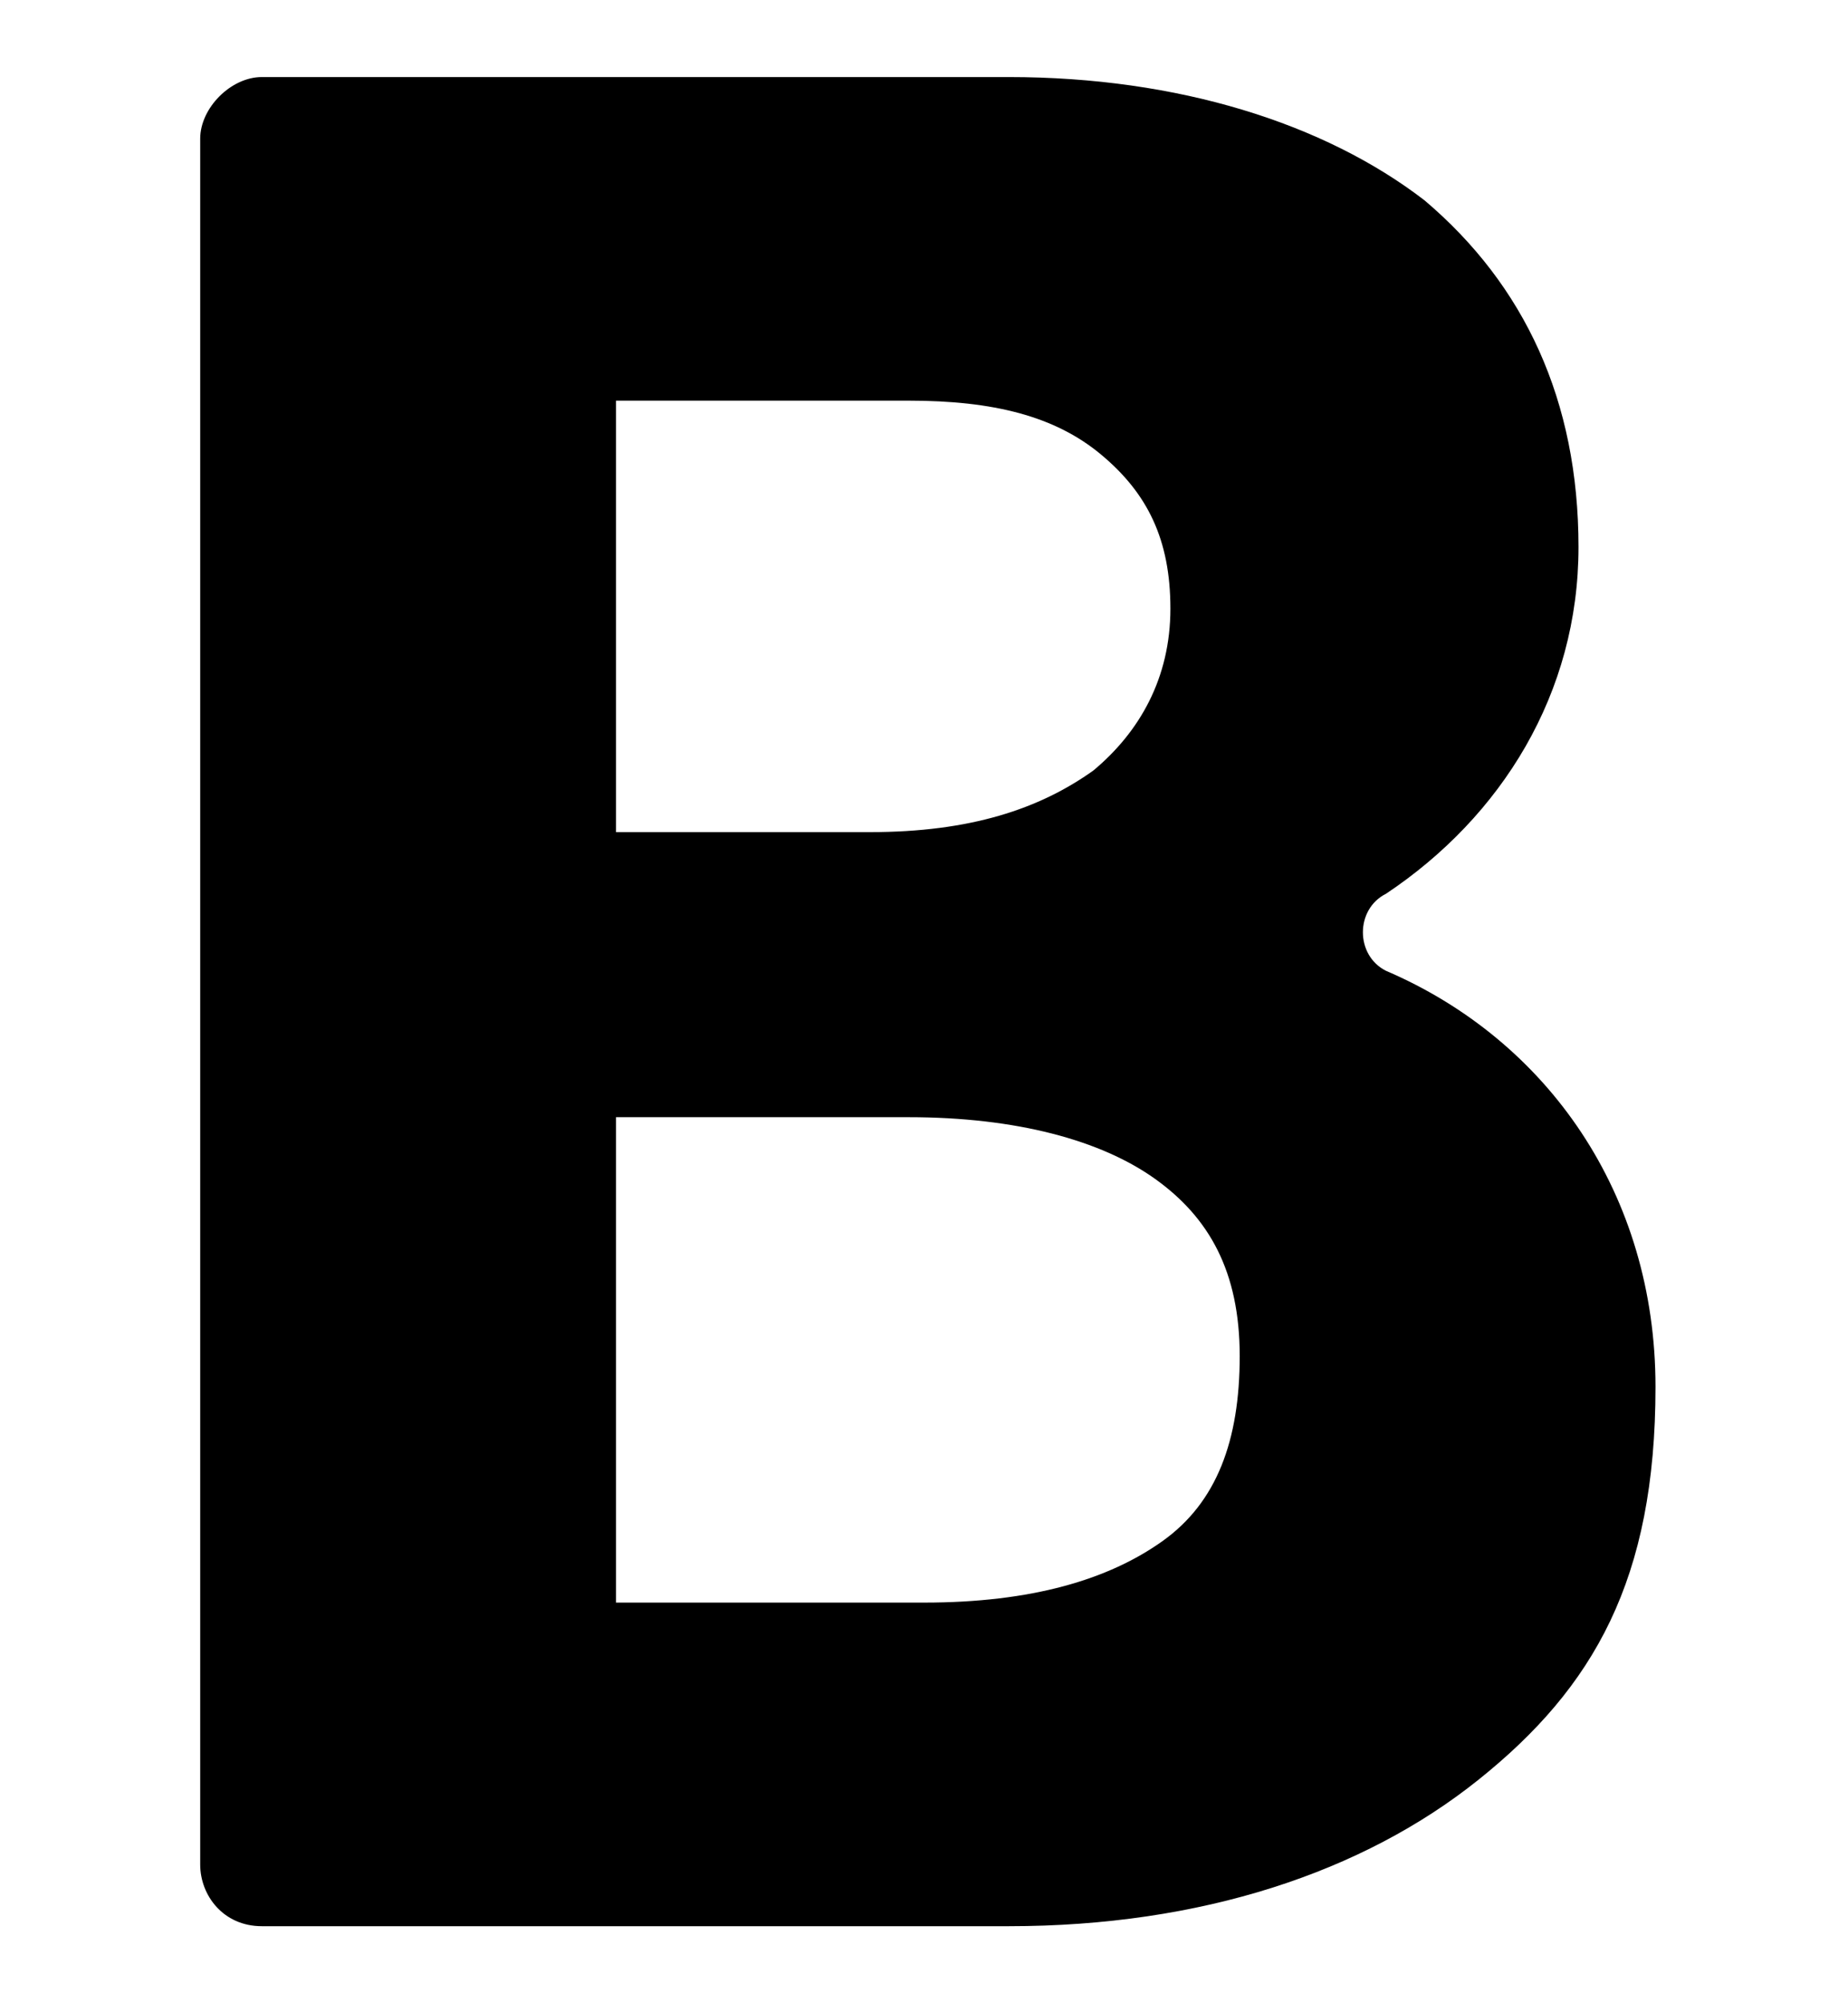
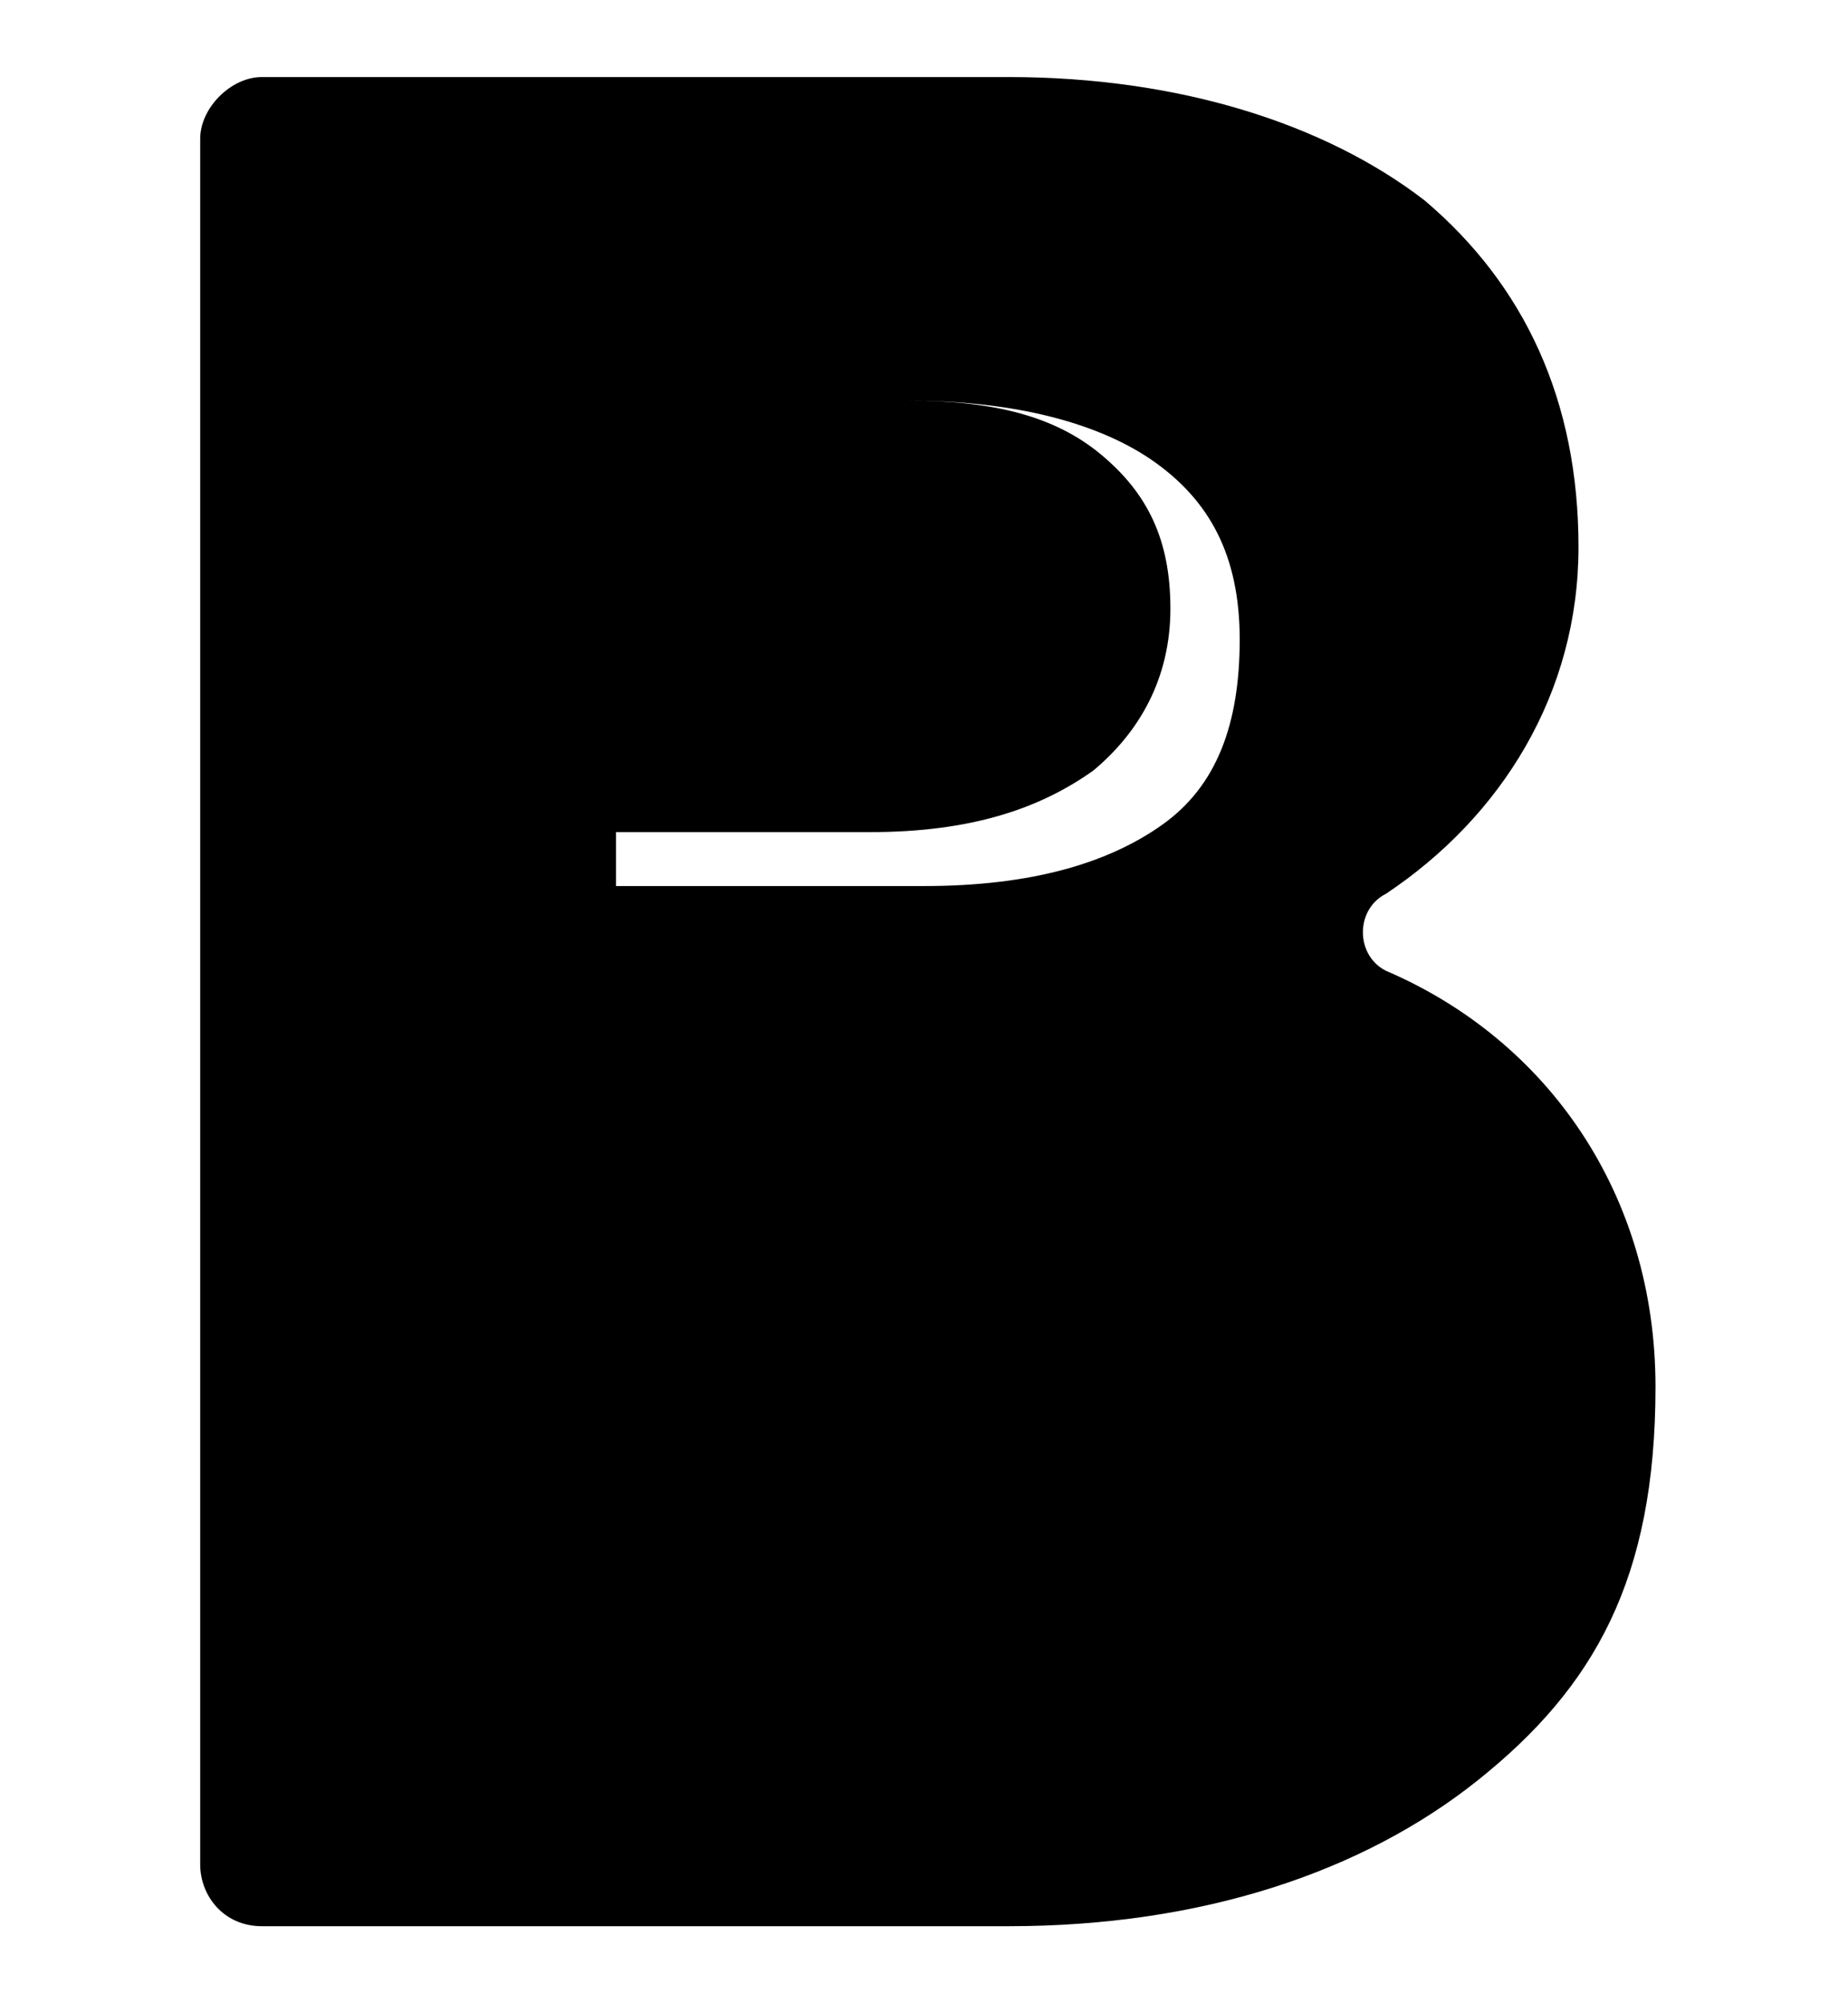
<svg xmlns="http://www.w3.org/2000/svg" viewBox="0 0 24 26">
-   <path d="m3.4 25c-.5 0-.8-.4-.8-.8v-22.4c0-.4.4-.8.8-.8h9.7c2.2 0 4.1.6 5.4 1.6 1.3 1.1 2 2.6 2 4.5s-1 3.5-2.5 4.5c-.2.1-.3.3-.3.5s.1.4.3.5c2.1.9 3.5 2.9 3.5 5.4s-.8 3.9-2.3 5.1-3.6 1.9-6.1 1.9zm4.6-19.8v5.6h3.3c1.3 0 2.2-.3 2.9-.8.6-.5 1-1.2 1-2.1s-.3-1.5-.9-2-1.4-.7-2.5-.7zm0 9.3v6.3h4c1.4 0 2.4-.3 3.1-.8s1-1.3 1-2.4-.4-1.8-1.1-2.3-1.8-.8-3.2-.8z" fill-rule="evenodd" />
+   <path d="m3.4 25c-.5 0-.8-.4-.8-.8v-22.4c0-.4.4-.8.8-.8h9.7c2.2 0 4.1.6 5.4 1.6 1.3 1.1 2 2.6 2 4.5s-1 3.5-2.5 4.5c-.2.1-.3.3-.3.5s.1.4.3.5c2.1.9 3.5 2.9 3.5 5.4s-.8 3.9-2.3 5.1-3.6 1.9-6.1 1.9zm4.6-19.8v5.6h3.3c1.3 0 2.2-.3 2.9-.8.6-.5 1-1.2 1-2.1s-.3-1.5-.9-2-1.4-.7-2.5-.7zv6.3h4c1.4 0 2.4-.3 3.1-.8s1-1.3 1-2.4-.4-1.8-1.1-2.3-1.8-.8-3.2-.8z" fill-rule="evenodd" />
</svg>